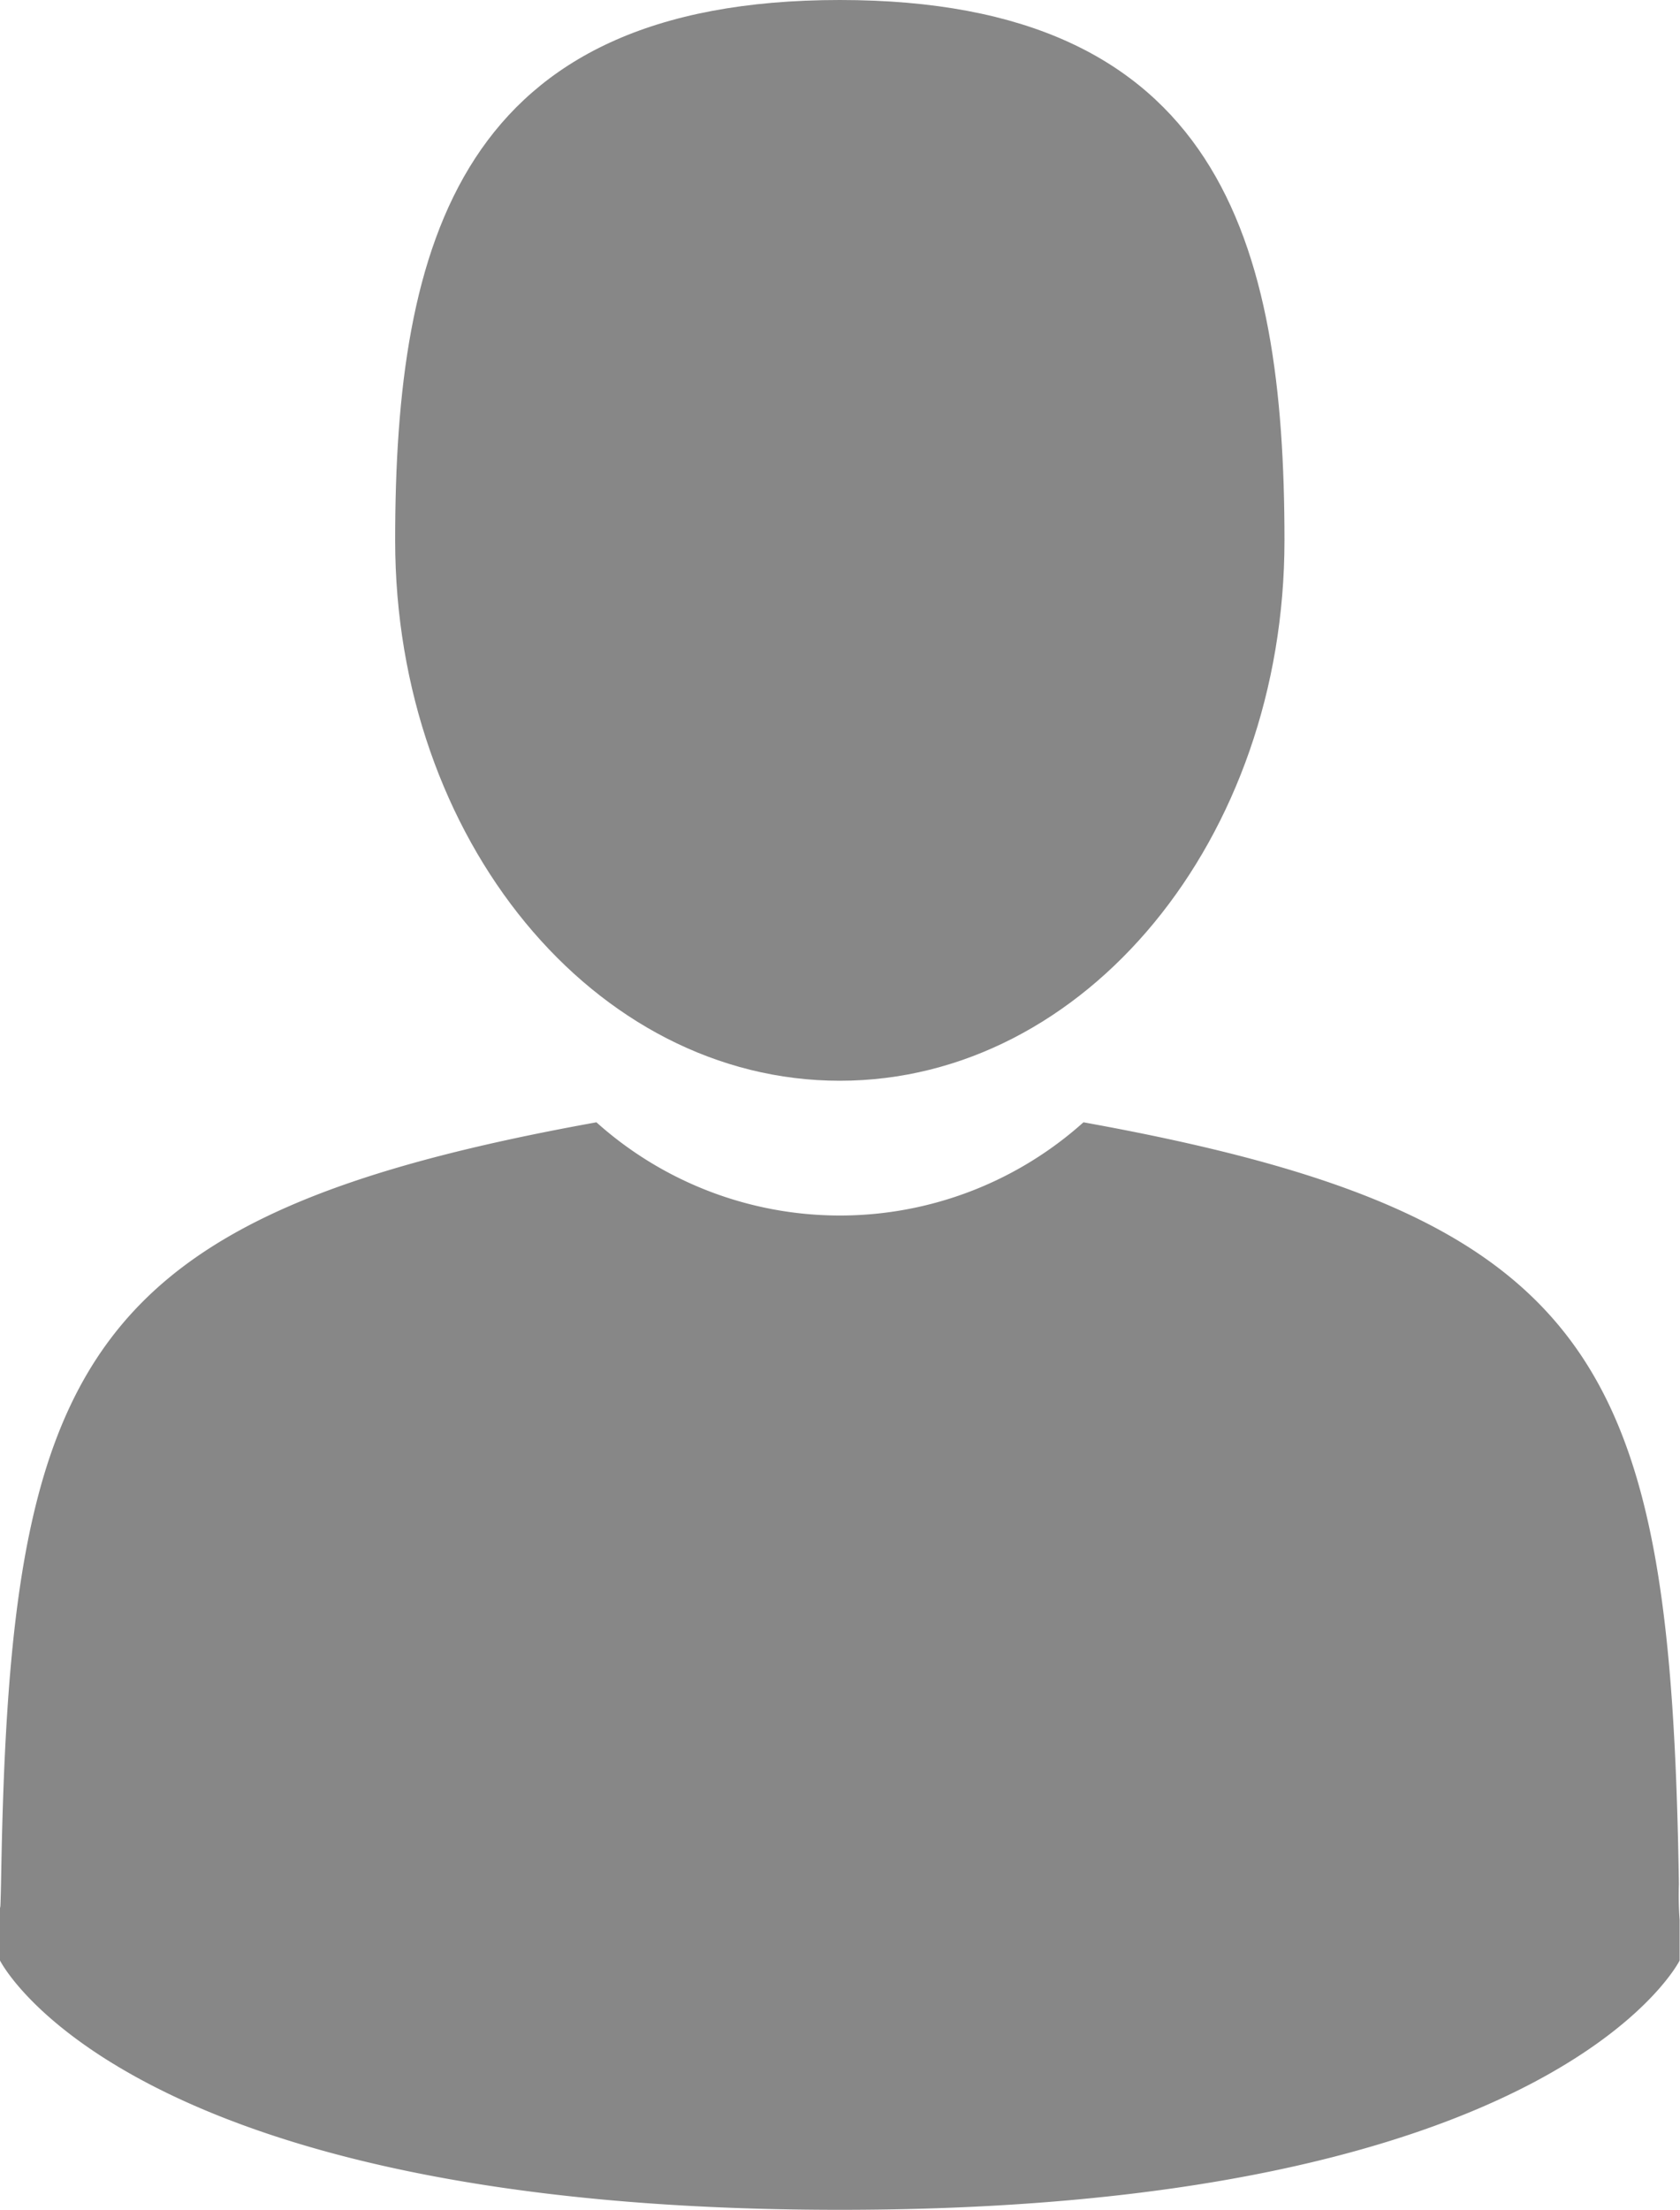
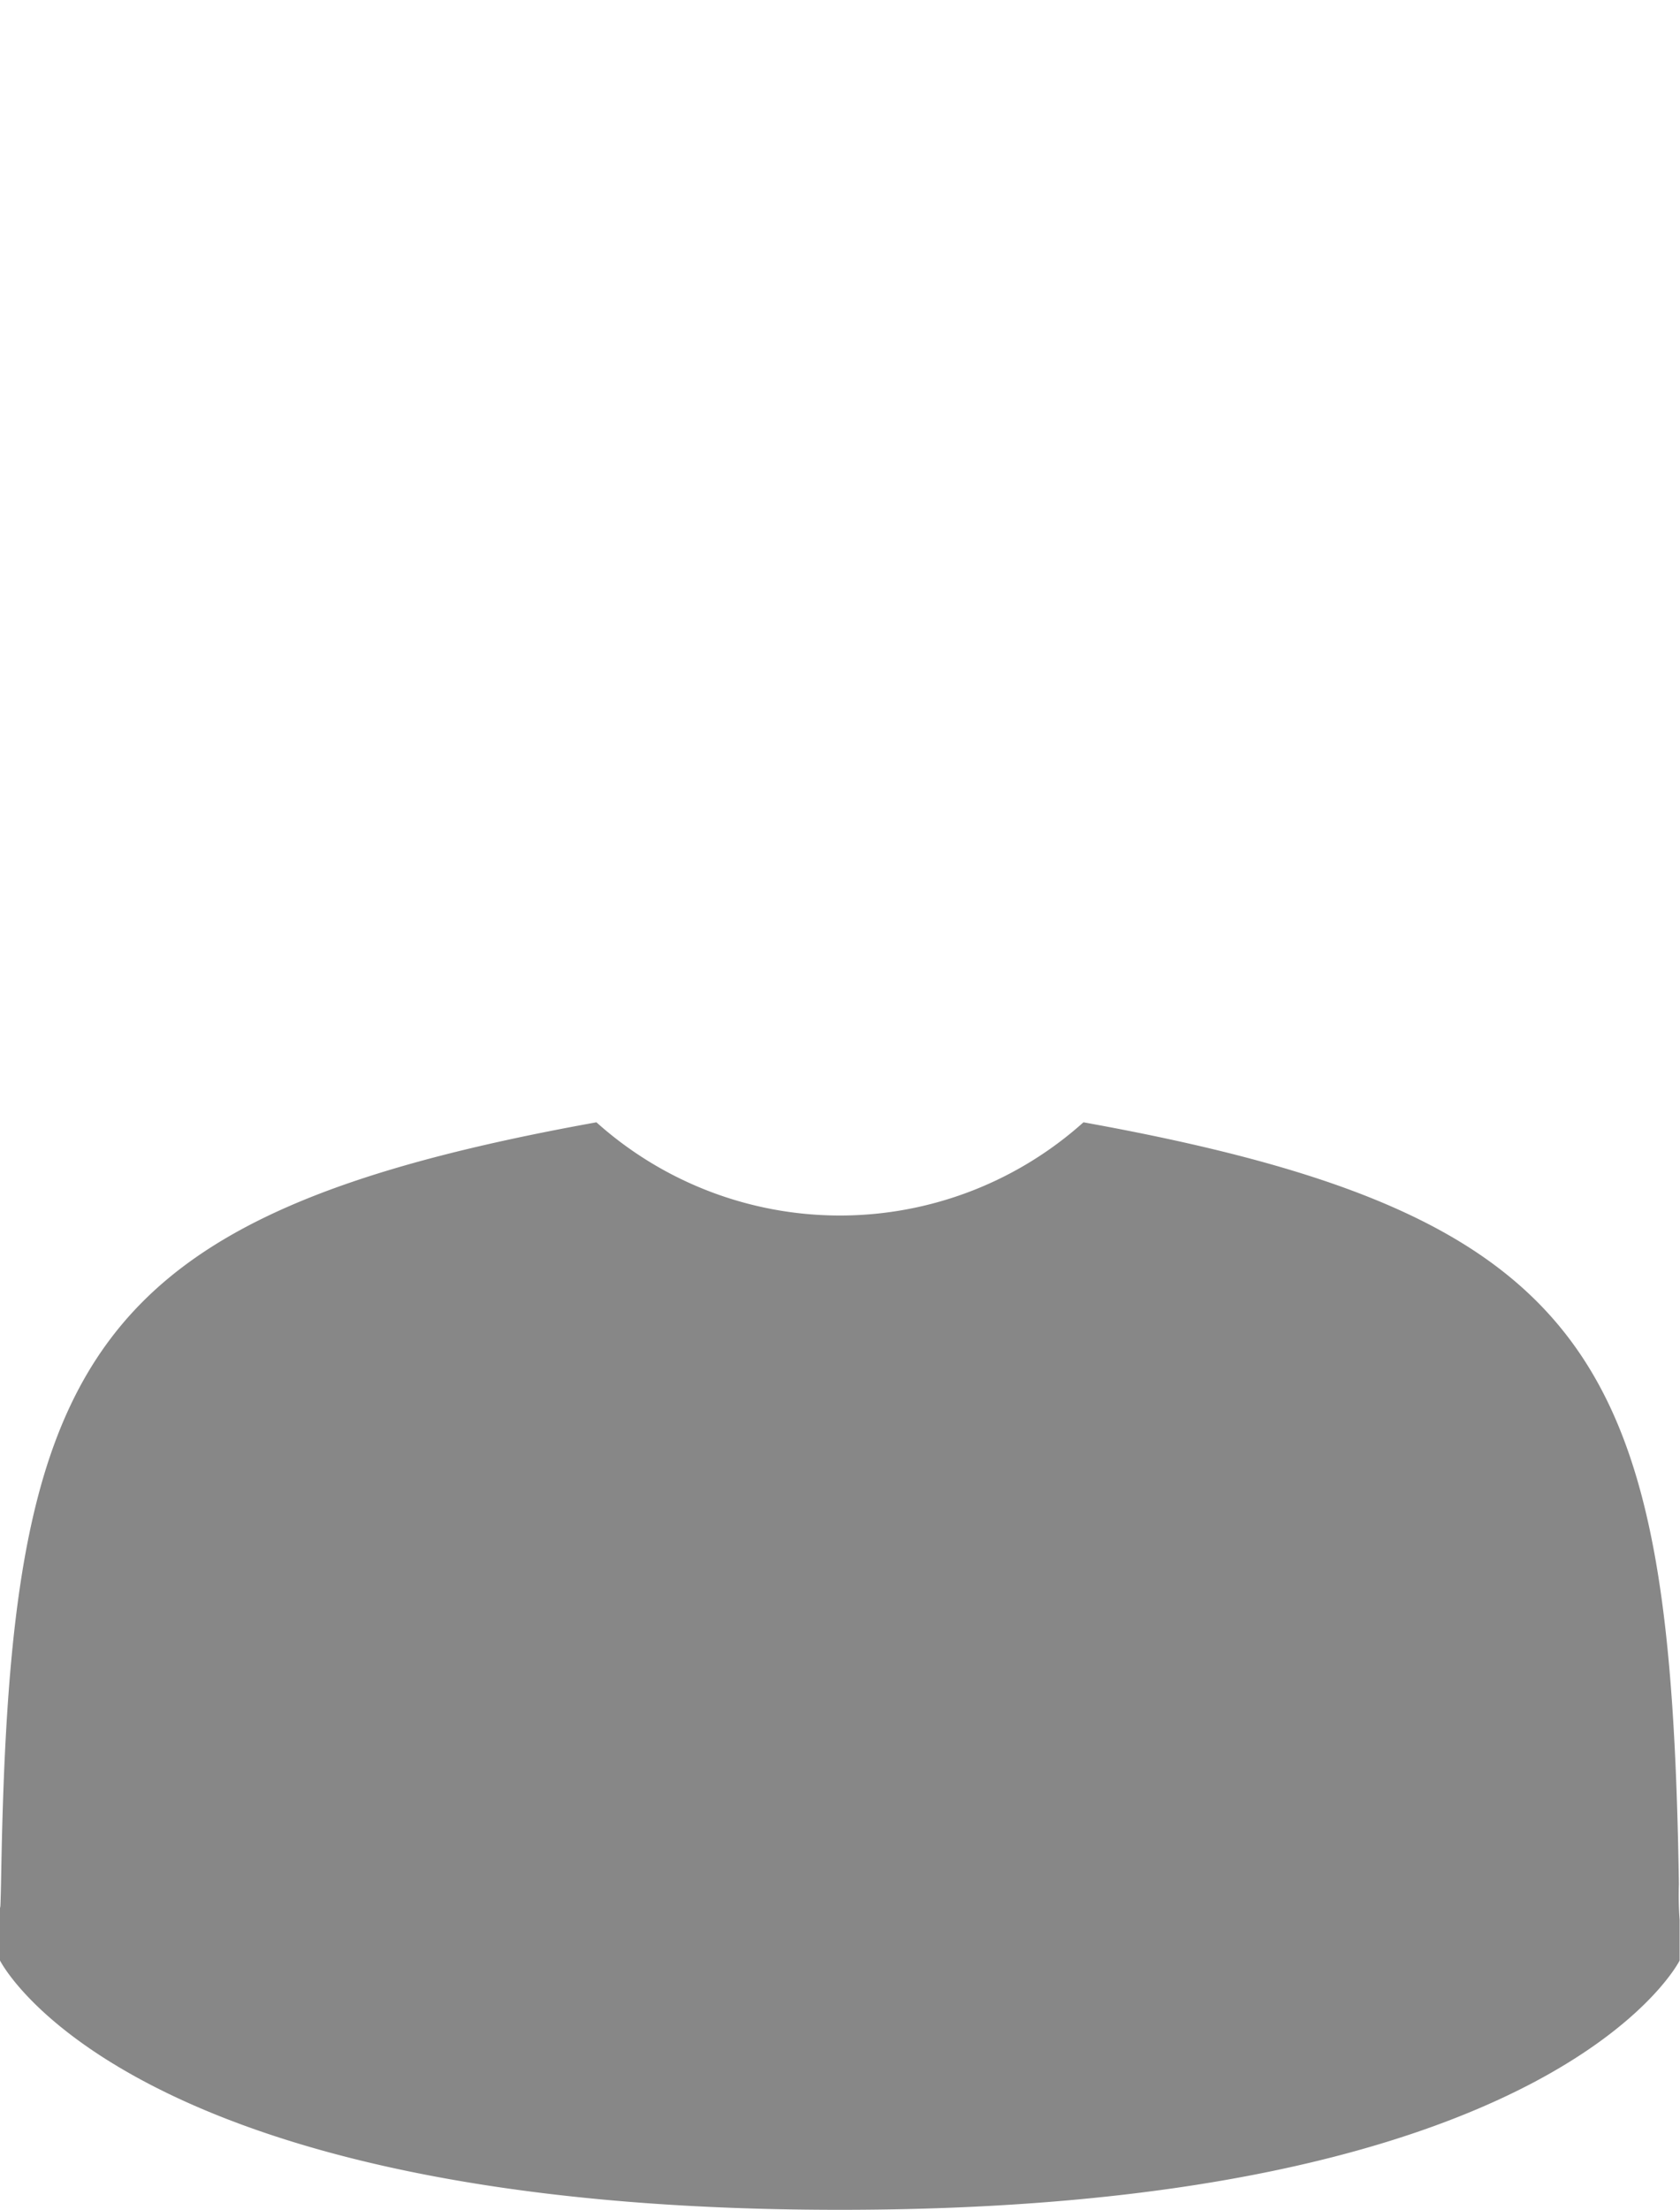
<svg xmlns="http://www.w3.org/2000/svg" width="13.915" height="18.295" viewBox="0 0 13.915 18.295">
  <g id="man-user" transform="translate(-41.896)">
-     <path id="Path_52" data-name="Path 52" d="M108.218,8.947c2.034,0,3.683-2,3.683-4.474S111.36,0,108.218,0s-3.683,2-3.683,4.474S106.184,8.947,108.218,8.947Z" transform="translate(-59.366 0)" fill="#878787" />
-     <path id="Path_53" data-name="Path 53" d="M41.9,300.449c0-.151,0-.042,0,0Z" transform="translate(0 -284.671)" fill="#878787" />
-     <path id="Path_54" data-name="Path 54" d="M308.085,301.623c0-.041,0-.286,0,0Z" transform="translate(-252.276 -285.727)" fill="#878787" />
    <path id="Path_55" data-name="Path 55" d="M55.814,184.047c-.068-4.3-.63-5.531-4.932-6.307a3.022,3.022,0,0,1-4.034,0c-4.255.768-4.851,1.976-4.929,6.167-.006.342-.009.36-.011.32,0,.074,0,.212,0,.452,0,0,1.024,2.064,6.956,2.064s6.956-2.064,6.956-2.064c0-.154,0-.262,0-.335A2.769,2.769,0,0,1,55.814,184.047Z" transform="translate(-0.012 -168.449)" fill="#878787" />
  </g>
</svg>